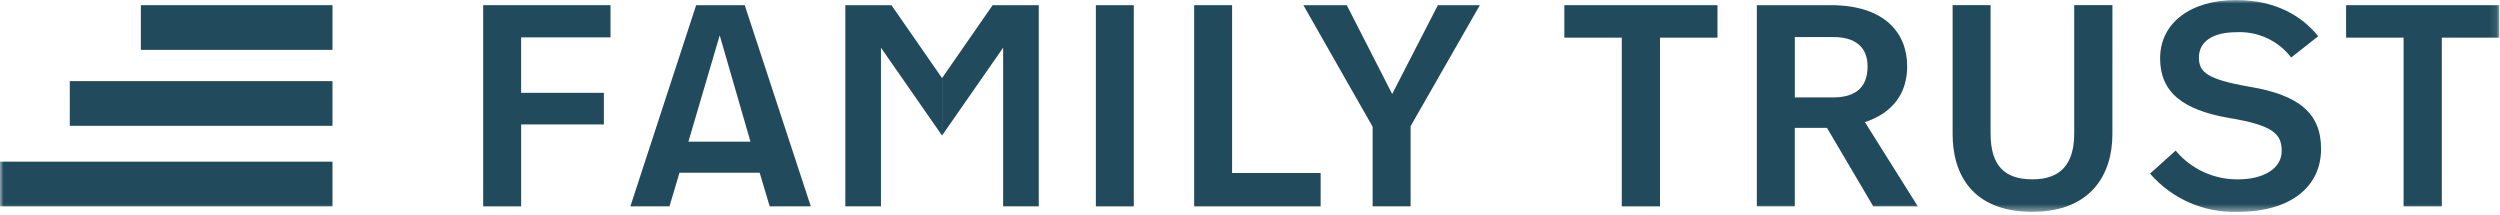
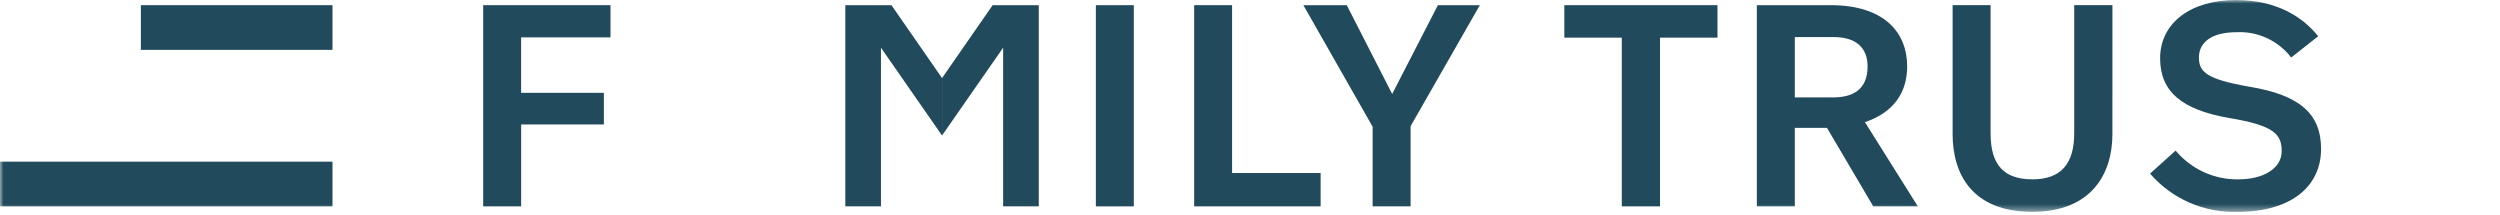
<svg xmlns="http://www.w3.org/2000/svg" xmlns:xlink="http://www.w3.org/1999/xlink" width="349px" height="30px" viewBox="0 0 349 30" version="1.1">
  <title>logo-family-trust-signet</title>
  <defs>
    <rect id="path-1" x="0" y="0" width="348.896" height="29.57" />
  </defs>
  <g id="Page-1" stroke="none" stroke-width="1" fill="none" fill-rule="evenodd">
    <g id="logo-family-trust-signet">
      <polygon id="Pfad_2015" fill="#214B5C" fill-rule="nonzero" points="67.453 0.722 67.453 28.807 72.753 28.807 72.753 17.373 84.3 17.373 84.3 12.959 72.749 12.959 72.749 5.216 85.227 5.216 85.227 0.722" />
-       <path d="M100.473,4.935 L104.766,19.779 L96.1,19.779 L100.473,4.935 Z M97.183,0.722 L88,28.807 L93.457,28.807 L94.857,24.113 L106.05,24.113 L107.45,28.807 L113.187,28.807 L103.964,0.722 L97.183,0.722 Z" id="Pfad_2016" fill="#214B5C" fill-rule="nonzero" />
      <polygon id="Pfad_2017" fill="#214B5C" fill-rule="nonzero" points="118.006 0.722 118.006 28.807 122.981 28.807 122.981 6.66 131.51 18.919 131.51 10.9 124.446 0.722" />
      <polygon id="Pfad_2018" fill="#214B5C" fill-rule="nonzero" points="138.572 0.722 131.51 10.9 131.51 18.914 140.037 6.66 140.037 28.807 145.012 28.807 145.012 0.722" />
      <rect id="Rechteck_2490" fill="#214B5C" fill-rule="nonzero" x="152.983" y="0.723" width="5.296" height="28.085" />
      <polygon id="Pfad_2019" fill="#214B5C" fill-rule="nonzero" points="166.705 0.722 166.705 28.807 184.359 28.807 184.359 24.153 172 24.153 172 0.722" />
      <polygon id="Pfad_2020" fill="#214B5C" fill-rule="nonzero" points="200.728 0.722 194.348 13.122 188.009 0.722 181.951 0.722 191.62 17.693 191.62 28.807 196.92 28.807 196.92 17.613 206.585 0.722" />
      <polygon id="Pfad_2021" fill="#214B5C" fill-rule="nonzero" points="218.38 0.722 218.38 5.256 226.4 5.256 226.4 28.807 231.737 28.807 231.737 5.256 239.761 5.256 239.761 0.722" />
      <g id="Gruppe_3729-Clipped">
        <mask id="mask-2" fill="white">
          <use xlink:href="#path-1" />
        </mask>
        <g id="Rechteck_2494" />
        <g id="Gruppe_3729" mask="url(#mask-2)" fill="#214B5C" fill-rule="nonzero">
          <g transform="translate(0, 0.005)">
            <path d="M266.245,9.223 C266.245,12.995 264.28,15.723 260.345,17.047 L267.727,28.802 L261.508,28.802 L255.049,17.849 L250.555,17.849 L250.555,28.802 L245.255,28.802 L245.255,0.717 L255.566,0.717 C263.109,0.717 266.238,4.609 266.238,9.223 M250.558,5.171 L250.558,13.595 L255.858,13.595 C258.506,13.595 260.713,12.632 260.713,9.262 C260.713,6.534 258.948,5.17 255.978,5.17 L250.558,5.171 Z" id="Pfad_2022" />
            <path d="M294.892,18.731 C294.892,24.268 291.963,29.564 283.698,29.564 C275.233,29.564 272.585,24.187 272.585,18.731 L272.585,0.716 L277.885,0.716 L277.885,18.611 C277.885,23.104 279.81,25.03 283.742,25.03 C287.634,25.03 289.56,22.944 289.56,18.611 L289.56,0.716 L294.896,0.716 L294.892,18.731 Z" id="Pfad_2023" />
            <path d="M300.148,24.228 L303.719,21.018 C305.888,23.619 309.12,25.095 312.506,25.031 C315.916,25.031 318.524,23.546 318.524,21.099 C318.524,18.691 317.401,17.488 311.061,16.444 C304.722,15.321 301.552,12.874 301.552,8.144 C301.552,3.169 305.846,0 312.145,0 C317.681,0 321.373,2.246 323.619,5.055 L319.848,8.024 C318.033,5.654 315.166,4.333 312.185,4.493 C308.935,4.493 306.969,5.777 306.969,8.024 C306.969,10.07 308.092,11.073 314.11,12.116 C321.01,13.28 324.021,15.848 324.021,20.783 C324.021,26.039 319.808,29.57 312.385,29.57 C307.709,29.73 303.212,27.769 300.148,24.233" id="Pfad_2024" />
-             <polygon id="Pfad_2025" points="348.9 5.251 340.876 5.251 340.876 28.802 335.54 28.802 335.54 5.251 327.515 5.251 327.515 0.717 348.9 0.717" />
            <rect id="Rechteck_2491" x="0" y="22.563" width="46.416" height="6.239" />
-             <rect id="Rechteck_2492" x="9.741" y="11.32" width="36.674" height="6.239" />
            <rect id="Rechteck_2493" x="19.664" y="0.717" width="26.752" height="6.239" />
          </g>
        </g>
      </g>
    </g>
  </g>
</svg>